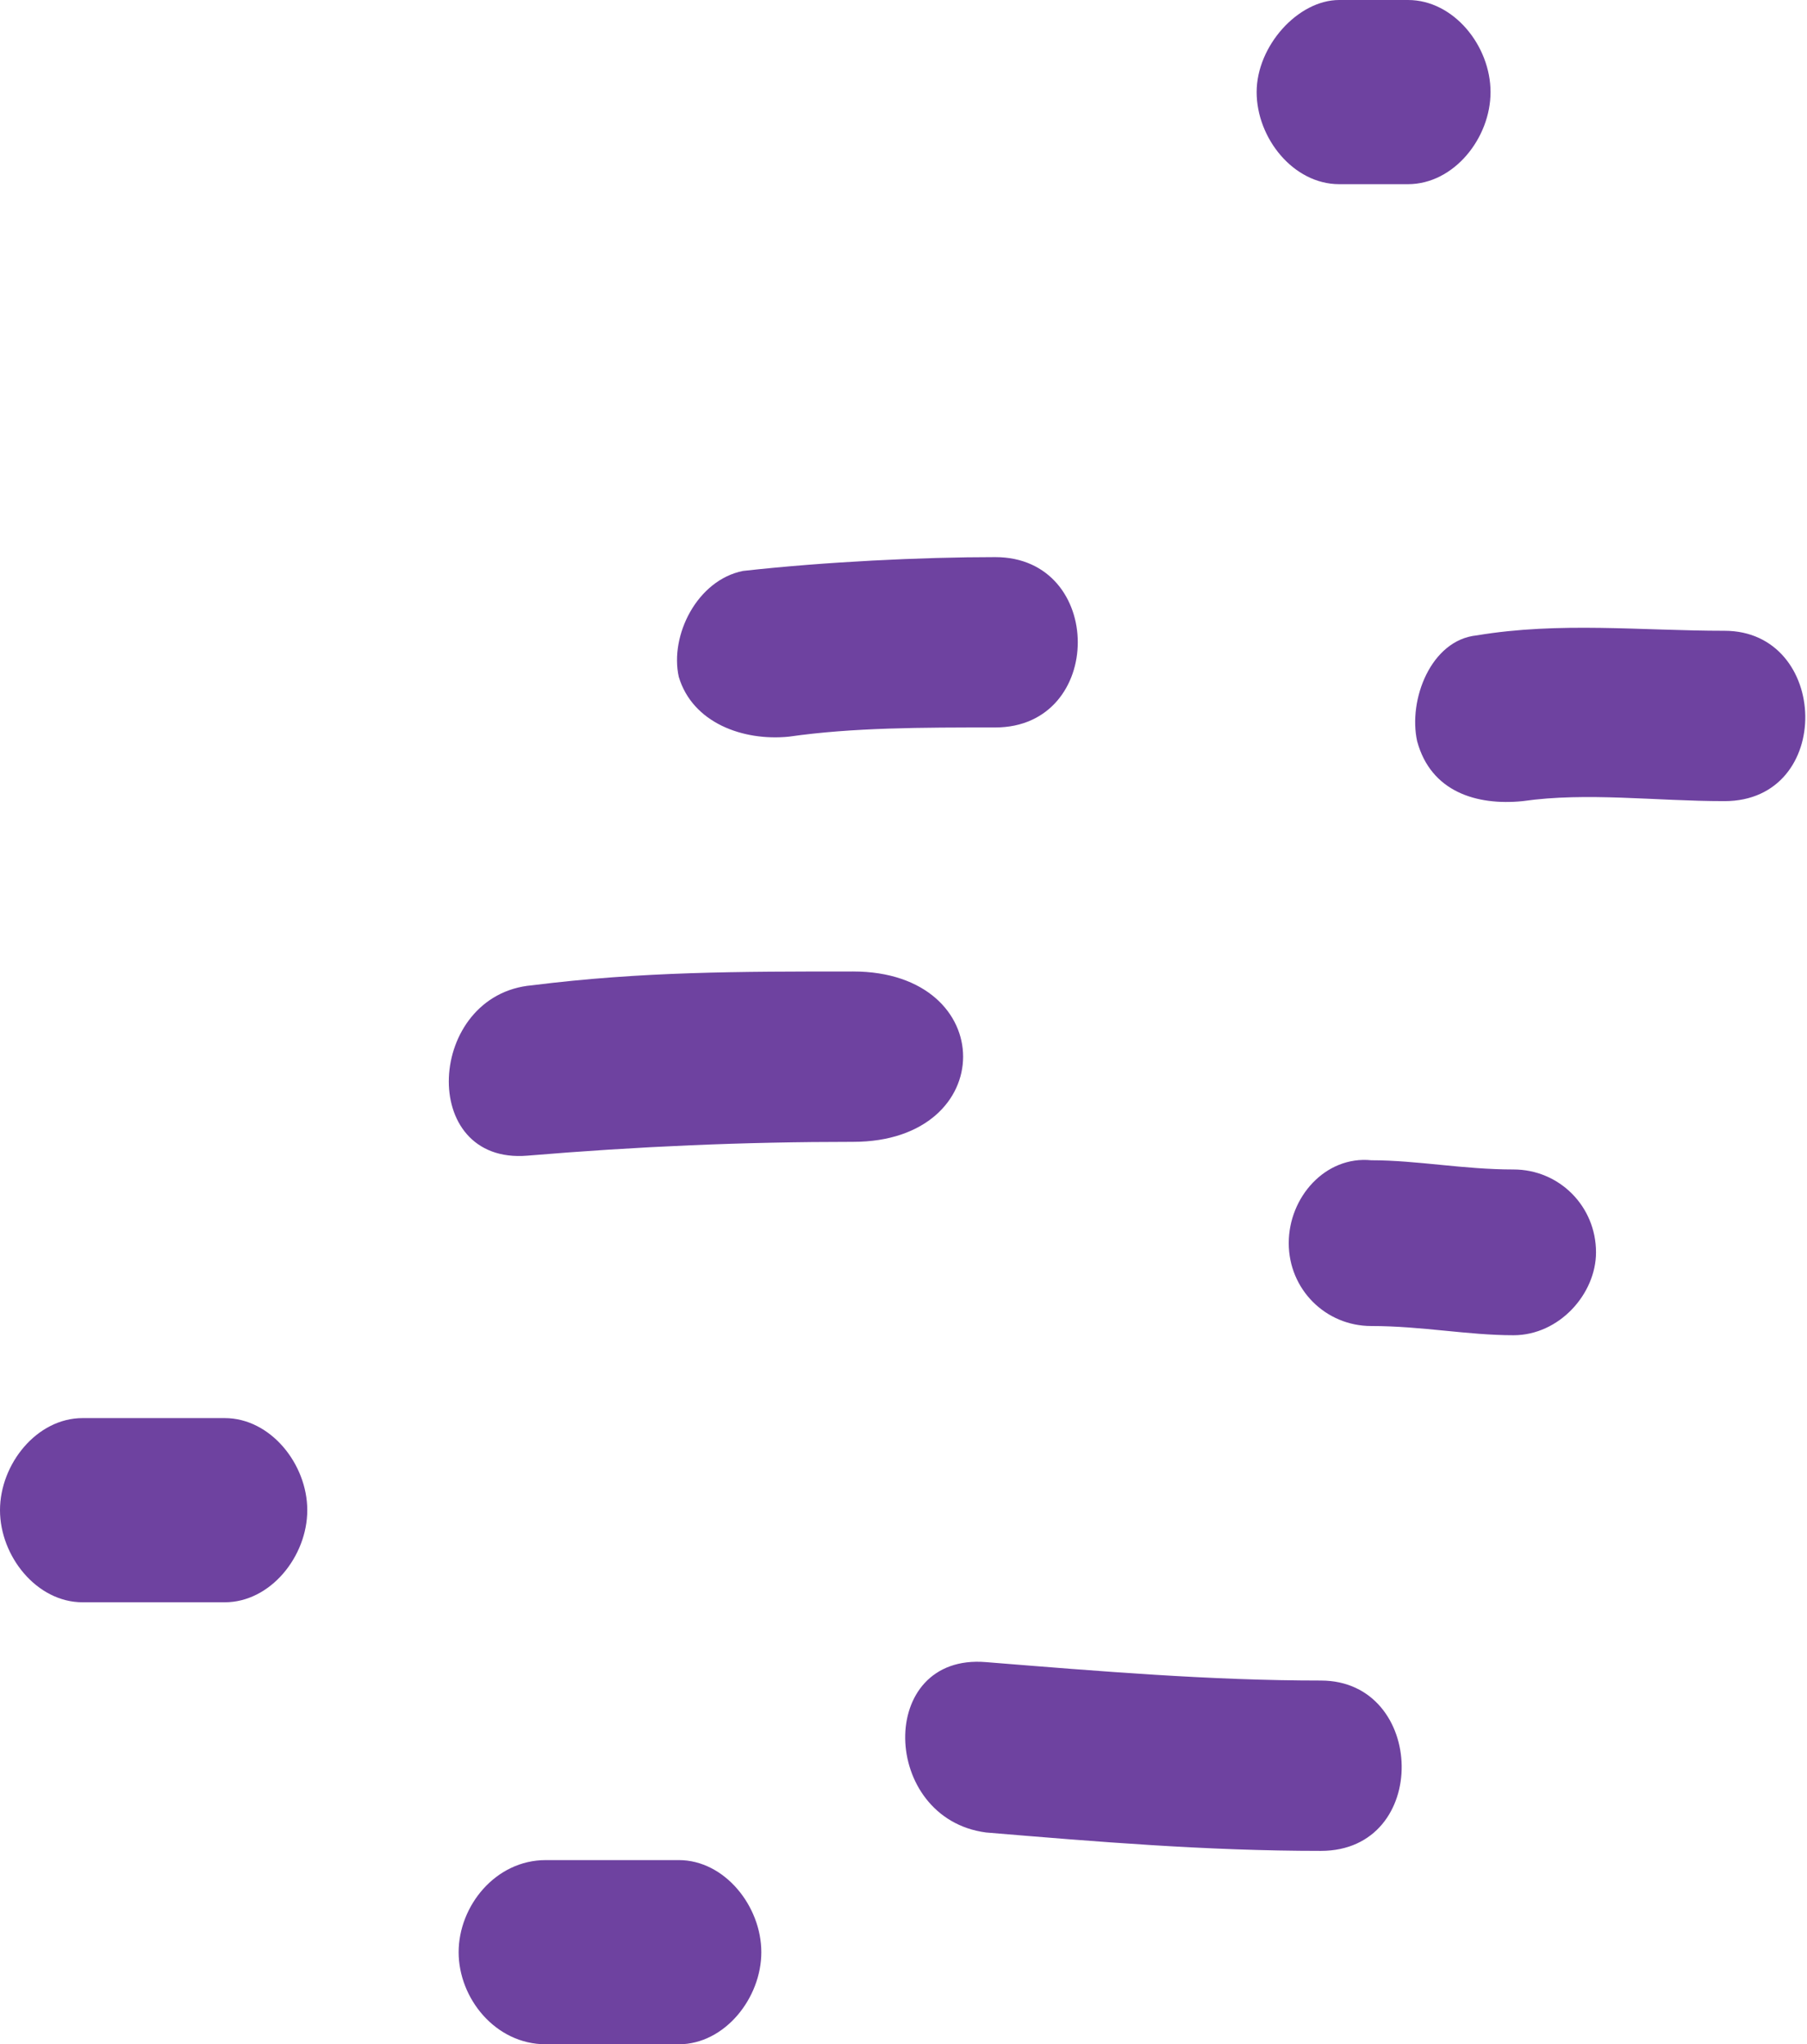
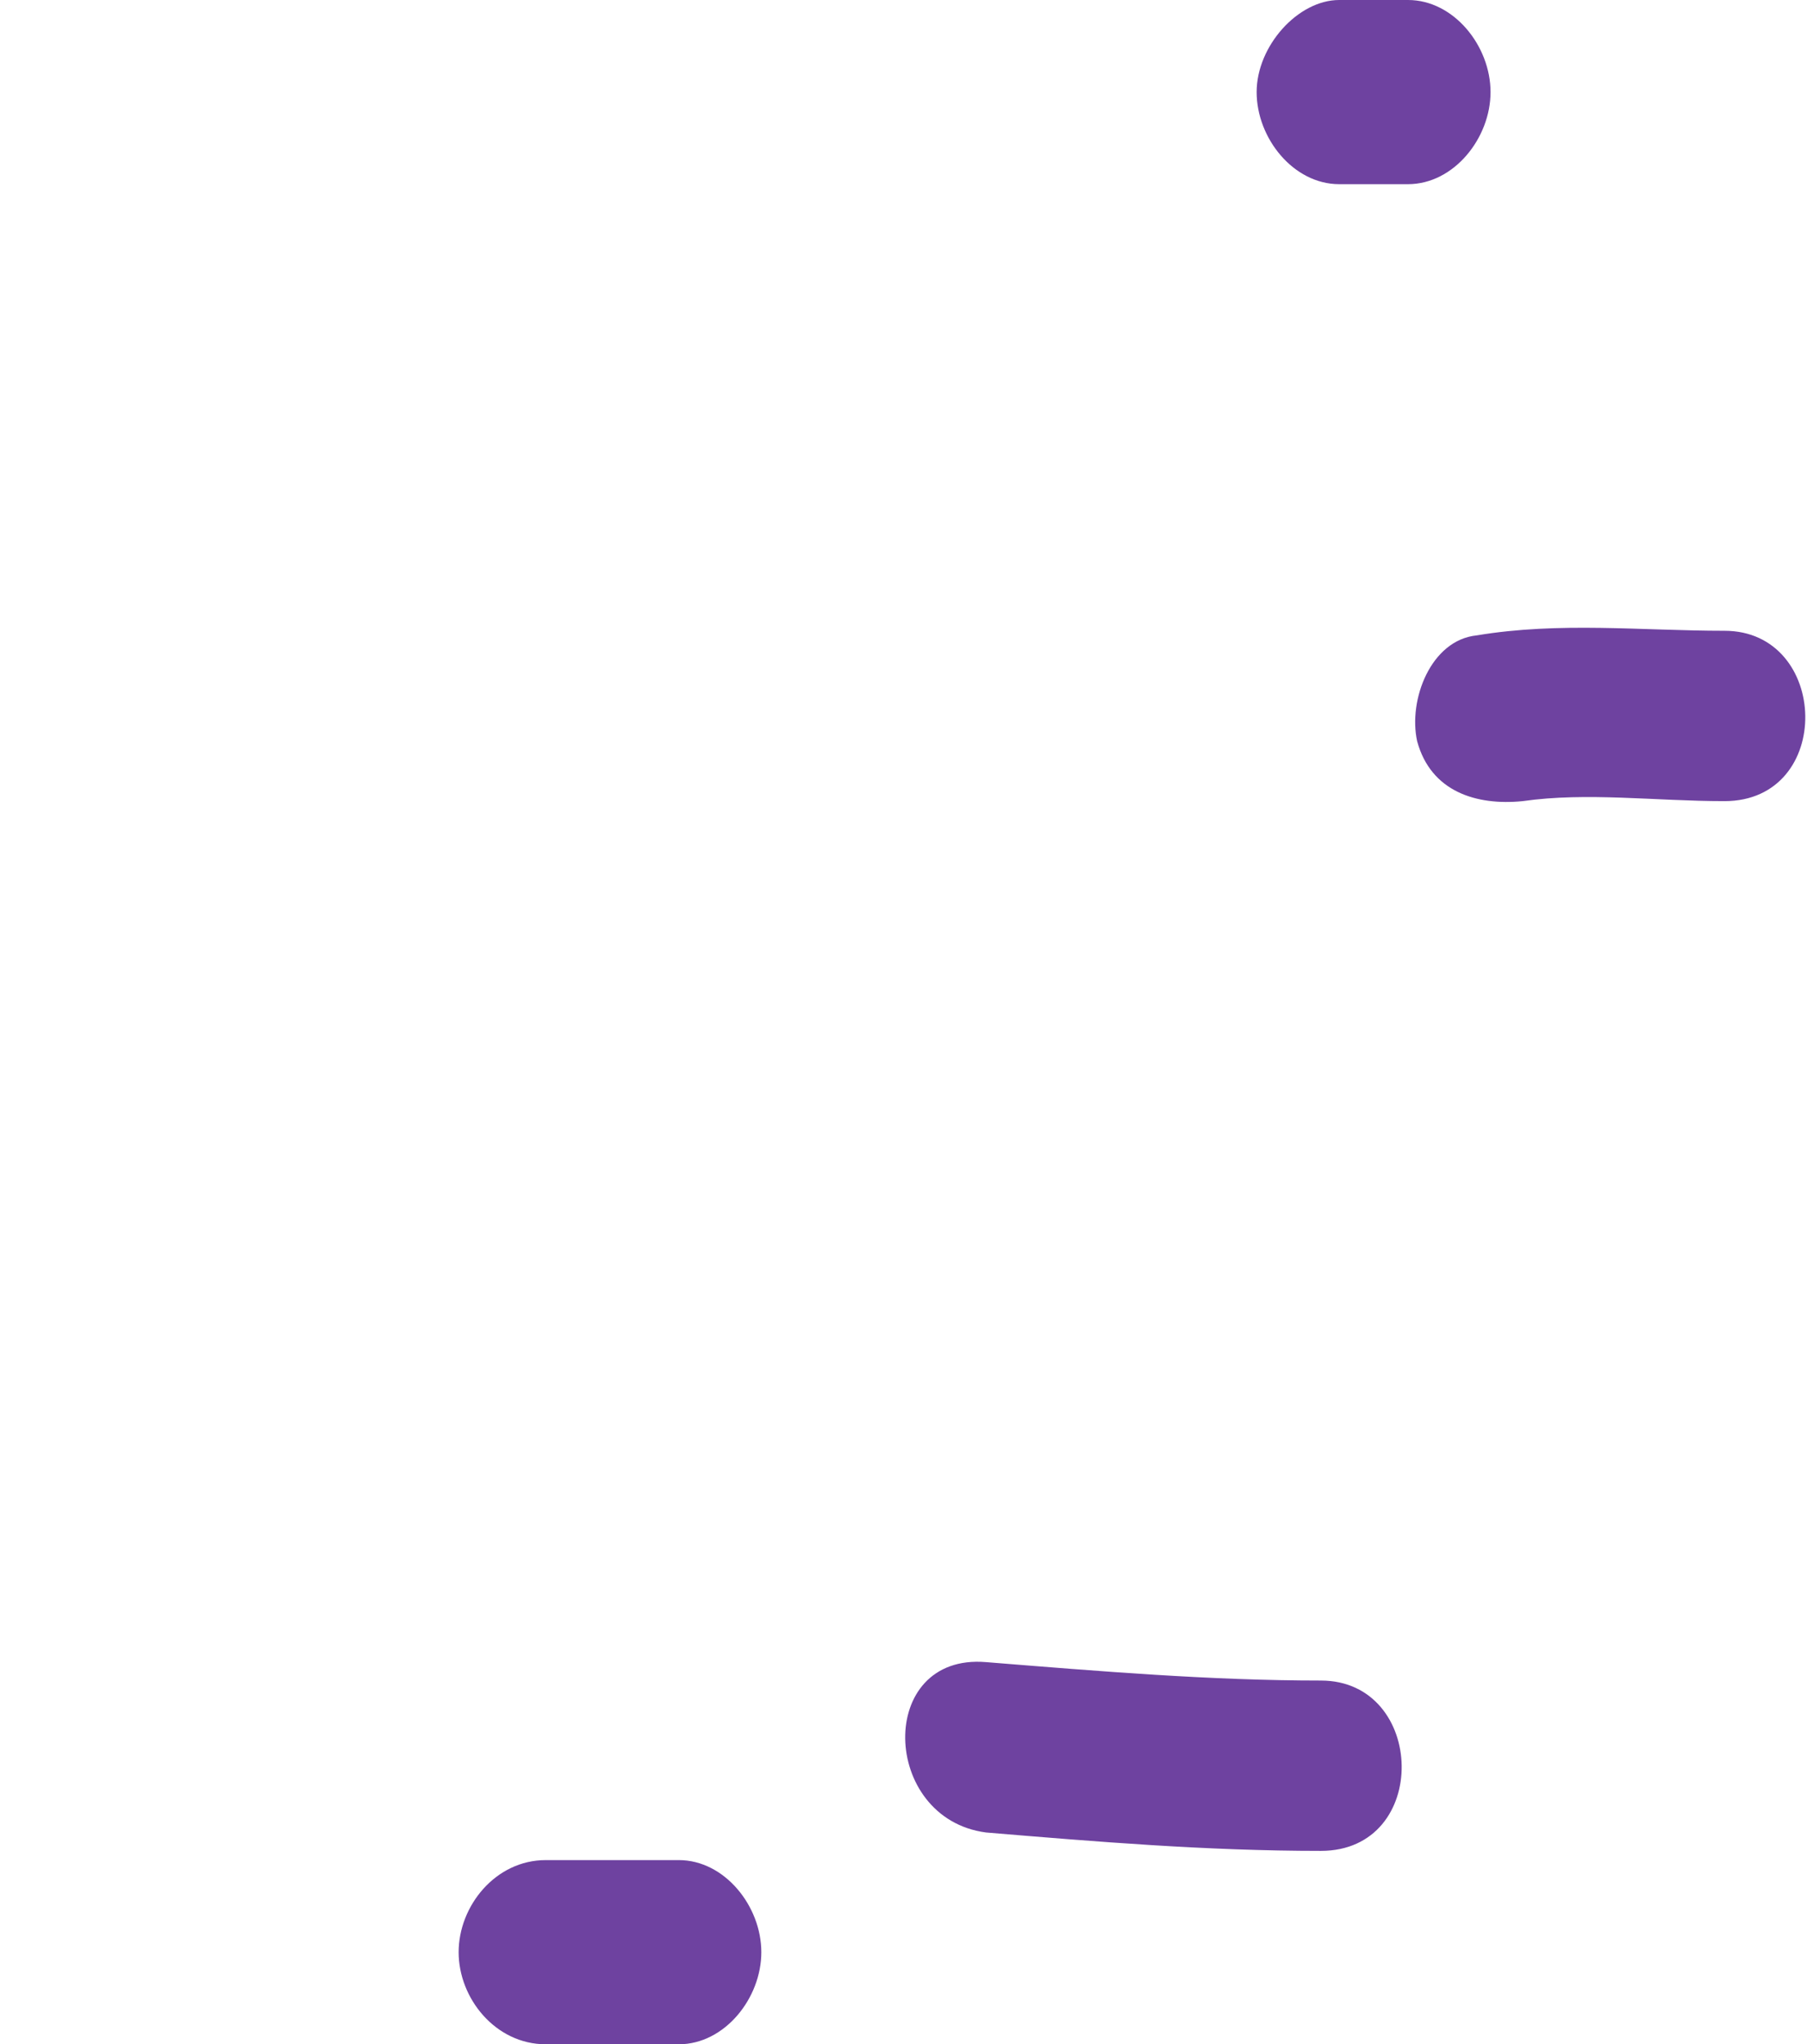
<svg xmlns="http://www.w3.org/2000/svg" width="84" height="95" viewBox="0 0 84 95" fill="none">
-   <path d="M24.731 45.788C19.828 46.216 19.401 54.133 24.518 53.705C29.635 53.277 34.538 53.063 39.655 53.063C46.477 53.063 46.477 45.146 39.655 45.146C34.325 45.146 29.848 45.146 24.731 45.788Z" fill="#6E42A0" />
-   <path d="M34.538 26.532C32.406 26.959 31.127 29.527 31.553 31.453C32.193 33.592 34.538 34.448 36.67 34.234C39.655 33.806 42.853 33.806 46.264 33.806C51.381 33.806 51.381 25.89 46.264 25.89C42.853 25.89 38.376 26.104 34.538 26.532Z" fill="#6E42A0" />
  <path d="M68.649 29.527C66.517 29.741 65.451 32.522 65.878 34.448C66.517 36.802 68.649 37.444 70.781 37.23C73.766 36.802 76.964 37.23 80.162 37.23C85.279 37.23 85.066 29.313 80.162 29.313C76.325 29.313 72.487 28.885 68.649 29.527Z" fill="#6E42A0" />
-   <path d="M59.908 57.77C59.908 59.91 61.614 61.622 63.746 61.622C66.091 61.622 68.223 62.05 70.355 62.05C72.487 62.05 74.192 60.124 74.192 58.198C74.192 56.059 72.487 54.347 70.355 54.347C68.01 54.347 65.878 53.919 63.746 53.919C61.614 53.705 59.908 55.631 59.908 57.77Z" fill="#6E42A0" />
-   <path d="M0 70.18C0 72.32 1.706 74.46 3.838 74.46H10.447C12.579 74.46 14.284 72.32 14.284 70.18C14.284 68.041 12.579 65.901 10.447 65.901H3.838C1.706 65.901 0 68.041 0 70.18Z" fill="#6E42A0" />
-   <path d="M45.837 85.158C50.954 85.585 56.071 86.013 61.401 86.013C66.517 86.013 66.304 78.097 61.401 78.097C56.284 78.097 51.167 77.669 45.837 77.241C40.72 76.813 40.934 84.516 45.837 85.158Z" fill="#6E42A0" />
+   <path d="M45.837 85.158C50.954 85.585 56.071 86.013 61.401 86.013C66.517 86.013 66.304 78.097 61.401 78.097C56.284 78.097 51.167 77.669 45.837 77.241C40.72 76.813 40.934 84.516 45.837 85.158" fill="#6E42A0" />
  <path d="M21.32 90.721C21.32 92.86 23.026 95 25.371 95H31.554C33.686 95 35.391 92.86 35.391 90.721C35.391 88.581 33.686 86.441 31.554 86.441H25.371C23.026 86.441 21.32 88.581 21.32 90.721Z" fill="#6E42A0" />
  <path d="M58.416 4.279C58.416 6.419 60.122 8.559 62.254 8.559H65.452C67.584 8.559 69.289 6.419 69.289 4.279C69.289 2.14 67.584 0 65.452 0H62.254C60.335 0 58.416 2.14 58.416 4.279Z" fill="#6E42A0" />
</svg>